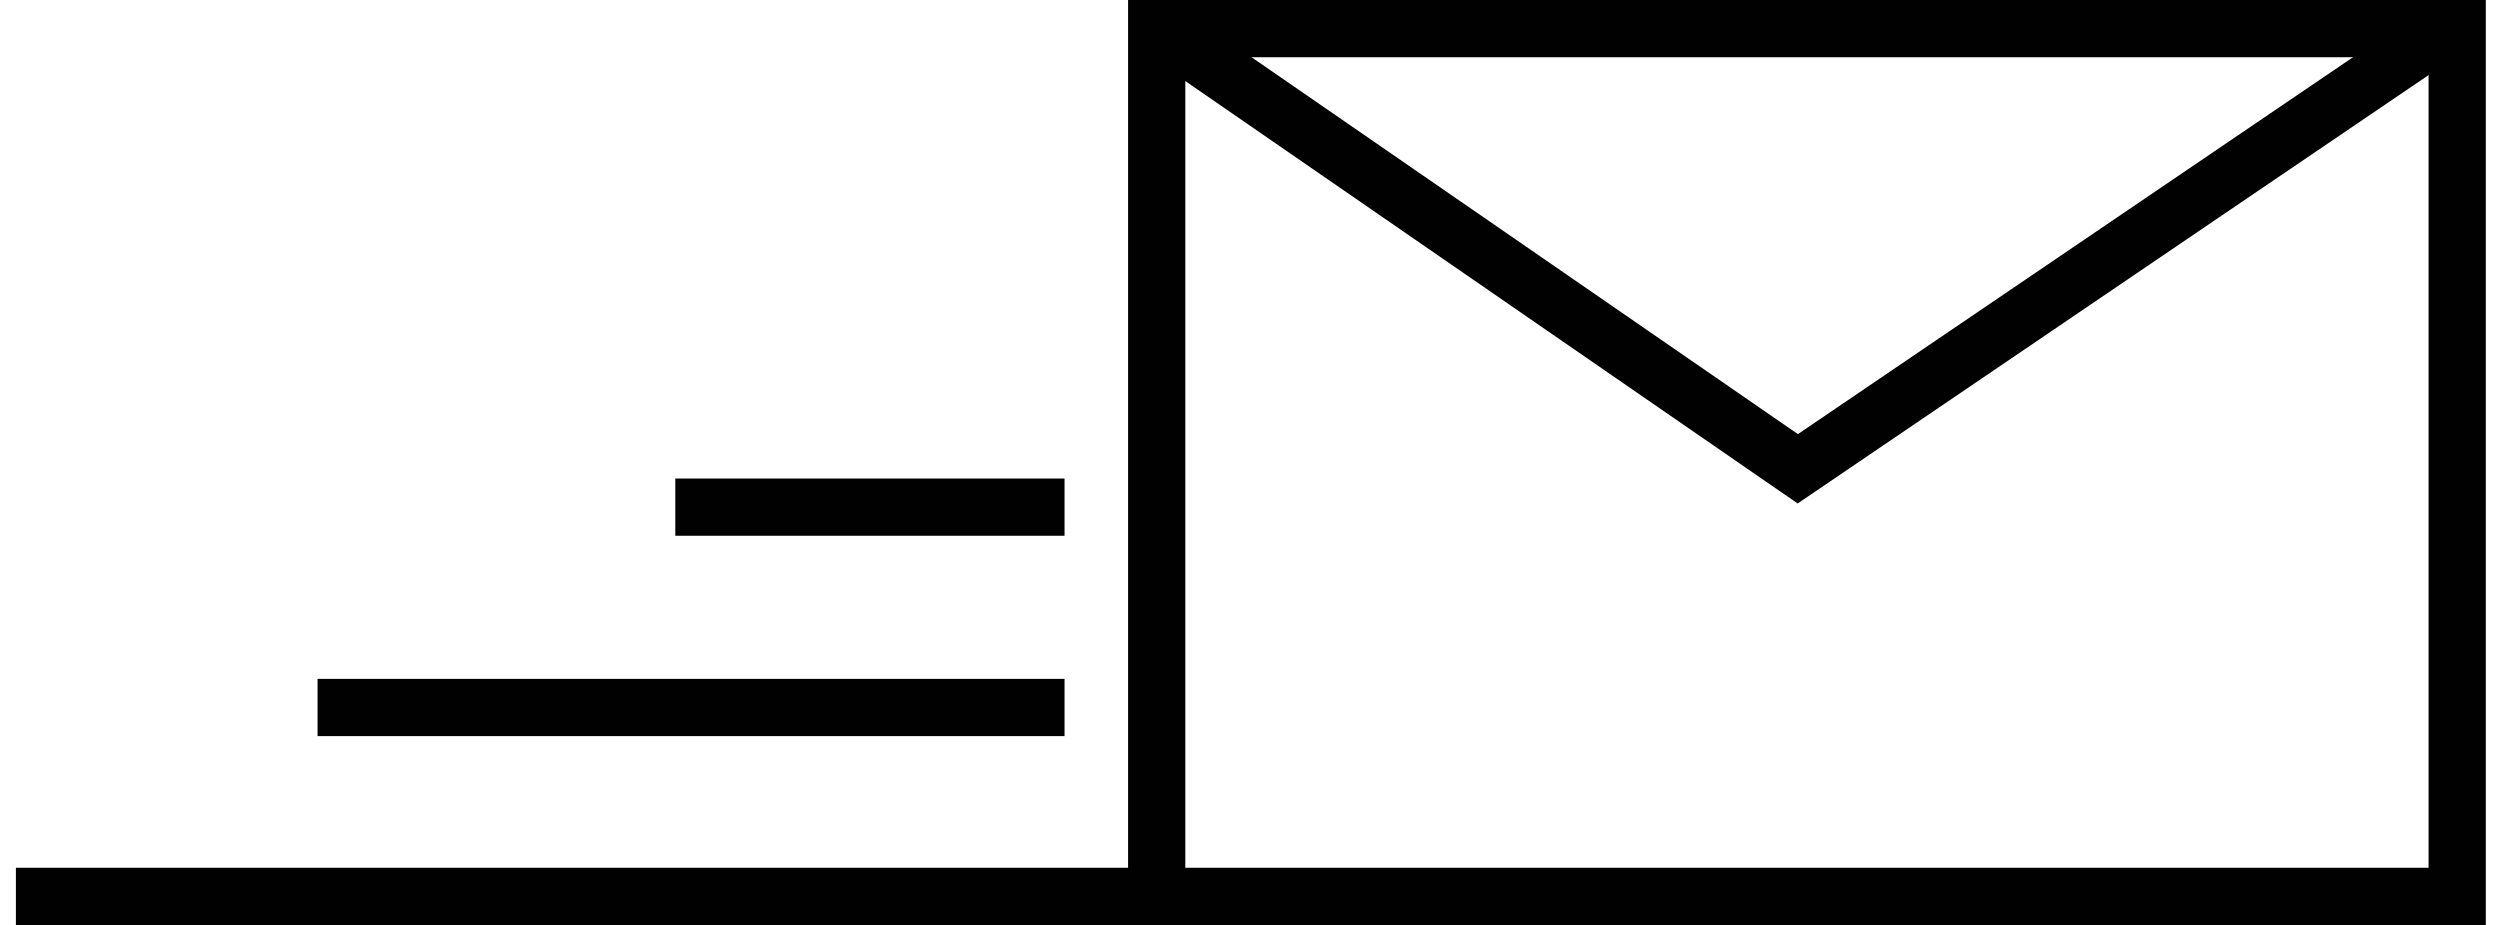
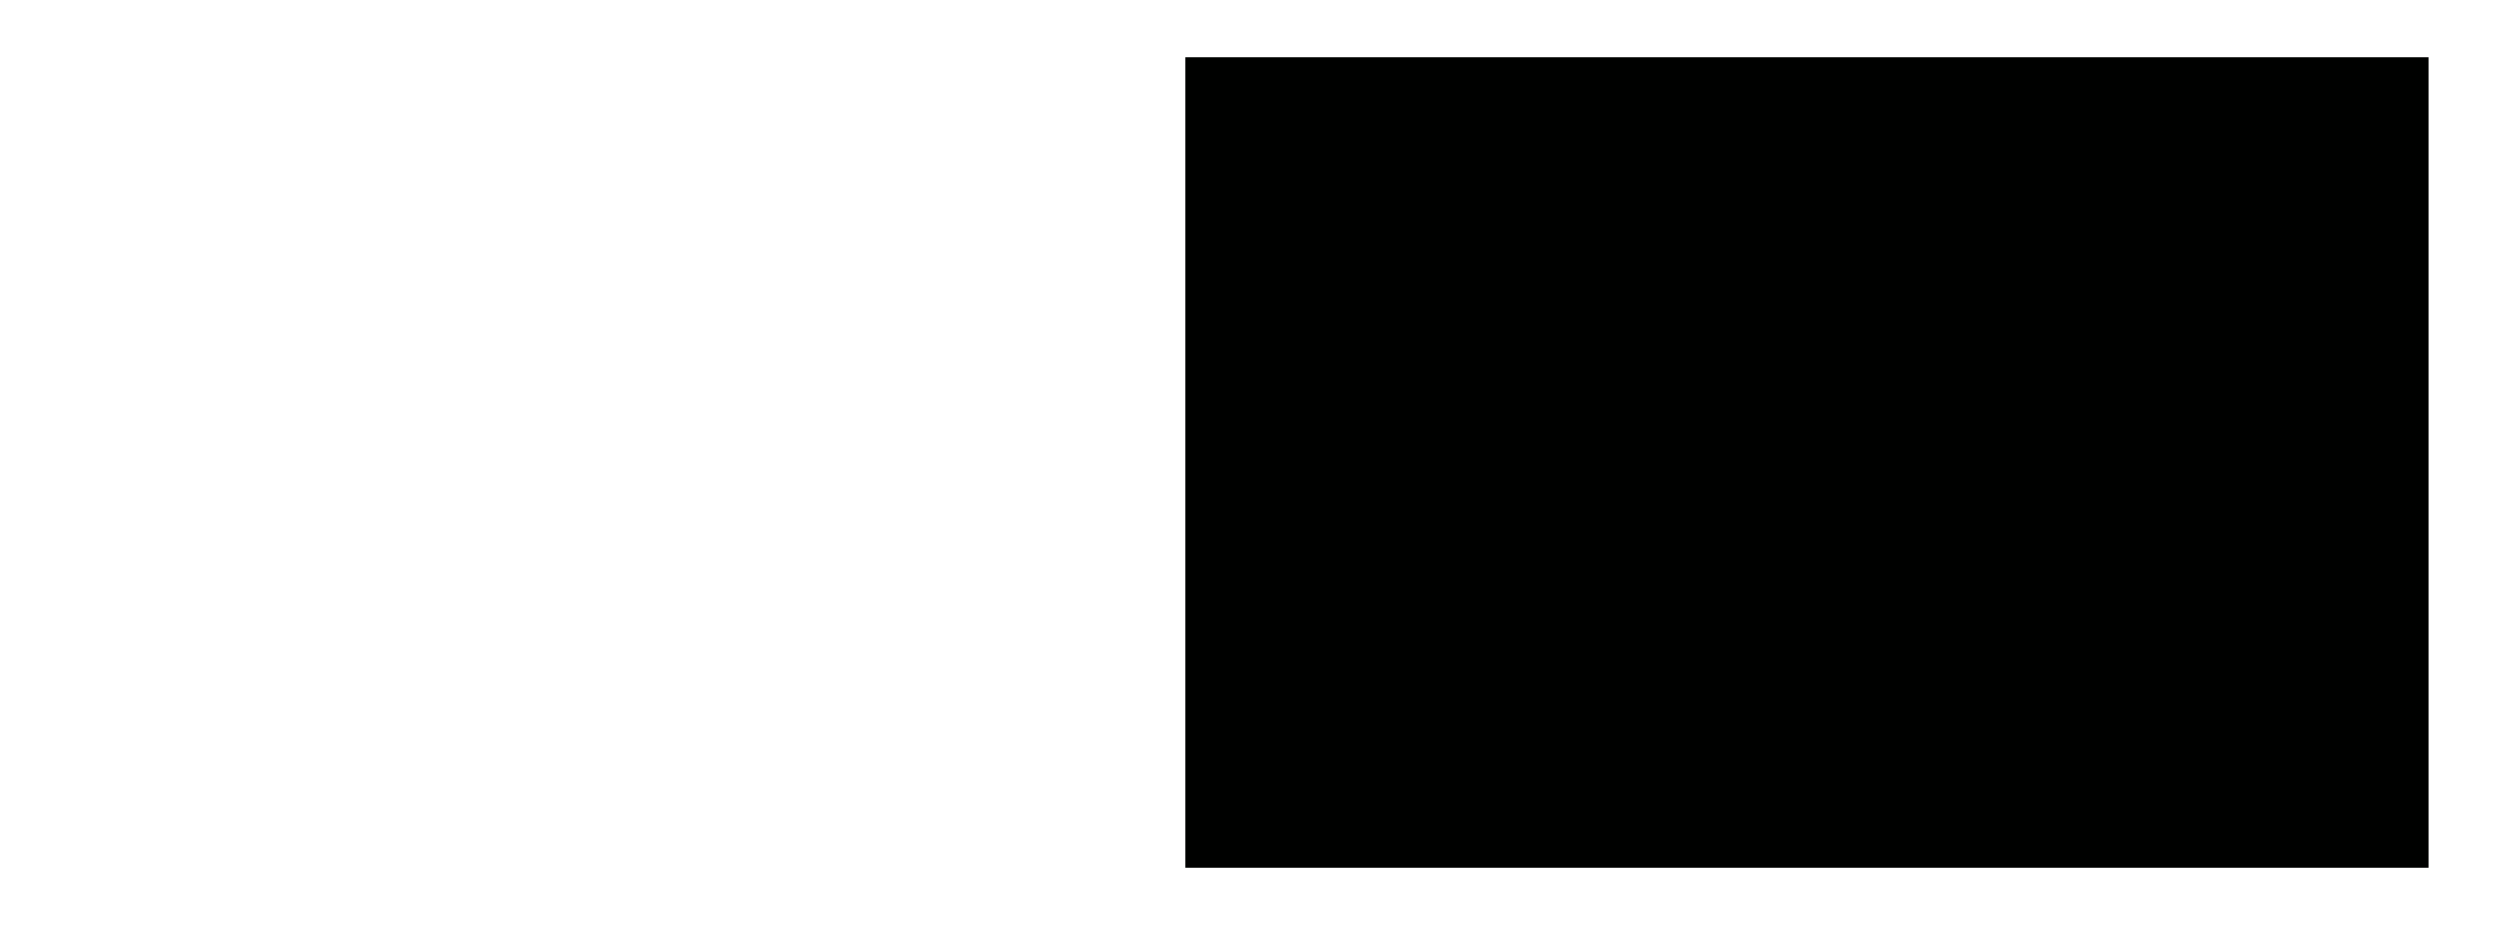
<svg xmlns="http://www.w3.org/2000/svg" id="Ebene_1" data-name="Ebene 1" viewBox="0 0 43.12 16.16" width="100" height="37">
  <defs>
    <style>.cls-1{fill:#000100;}.cls-2{fill:none;stroke:#000100;stroke-miterlimit:10;}</style>
  </defs>
-   <path class="cls-1" d="M42,1V15.16H20.28V1H42m1-1H19.28V16.16H43V0Z" transform="translate(0.15)" />
-   <polyline class="cls-2" points="20.33 0.74 31.13 8.19 42.22 0.66" />
-   <line class="cls-2" x1="19.57" y1="15.66" y2="15.66" />
-   <line class="cls-2" x1="5.27" y1="12.36" x2="18.32" y2="12.36" />
-   <line class="cls-2" x1="11.52" y1="8.86" x2="18.32" y2="8.86" />
+   <path class="cls-1" d="M42,1V15.16H20.28V1H42m1-1H19.28V16.16V0Z" transform="translate(0.15)" />
</svg>